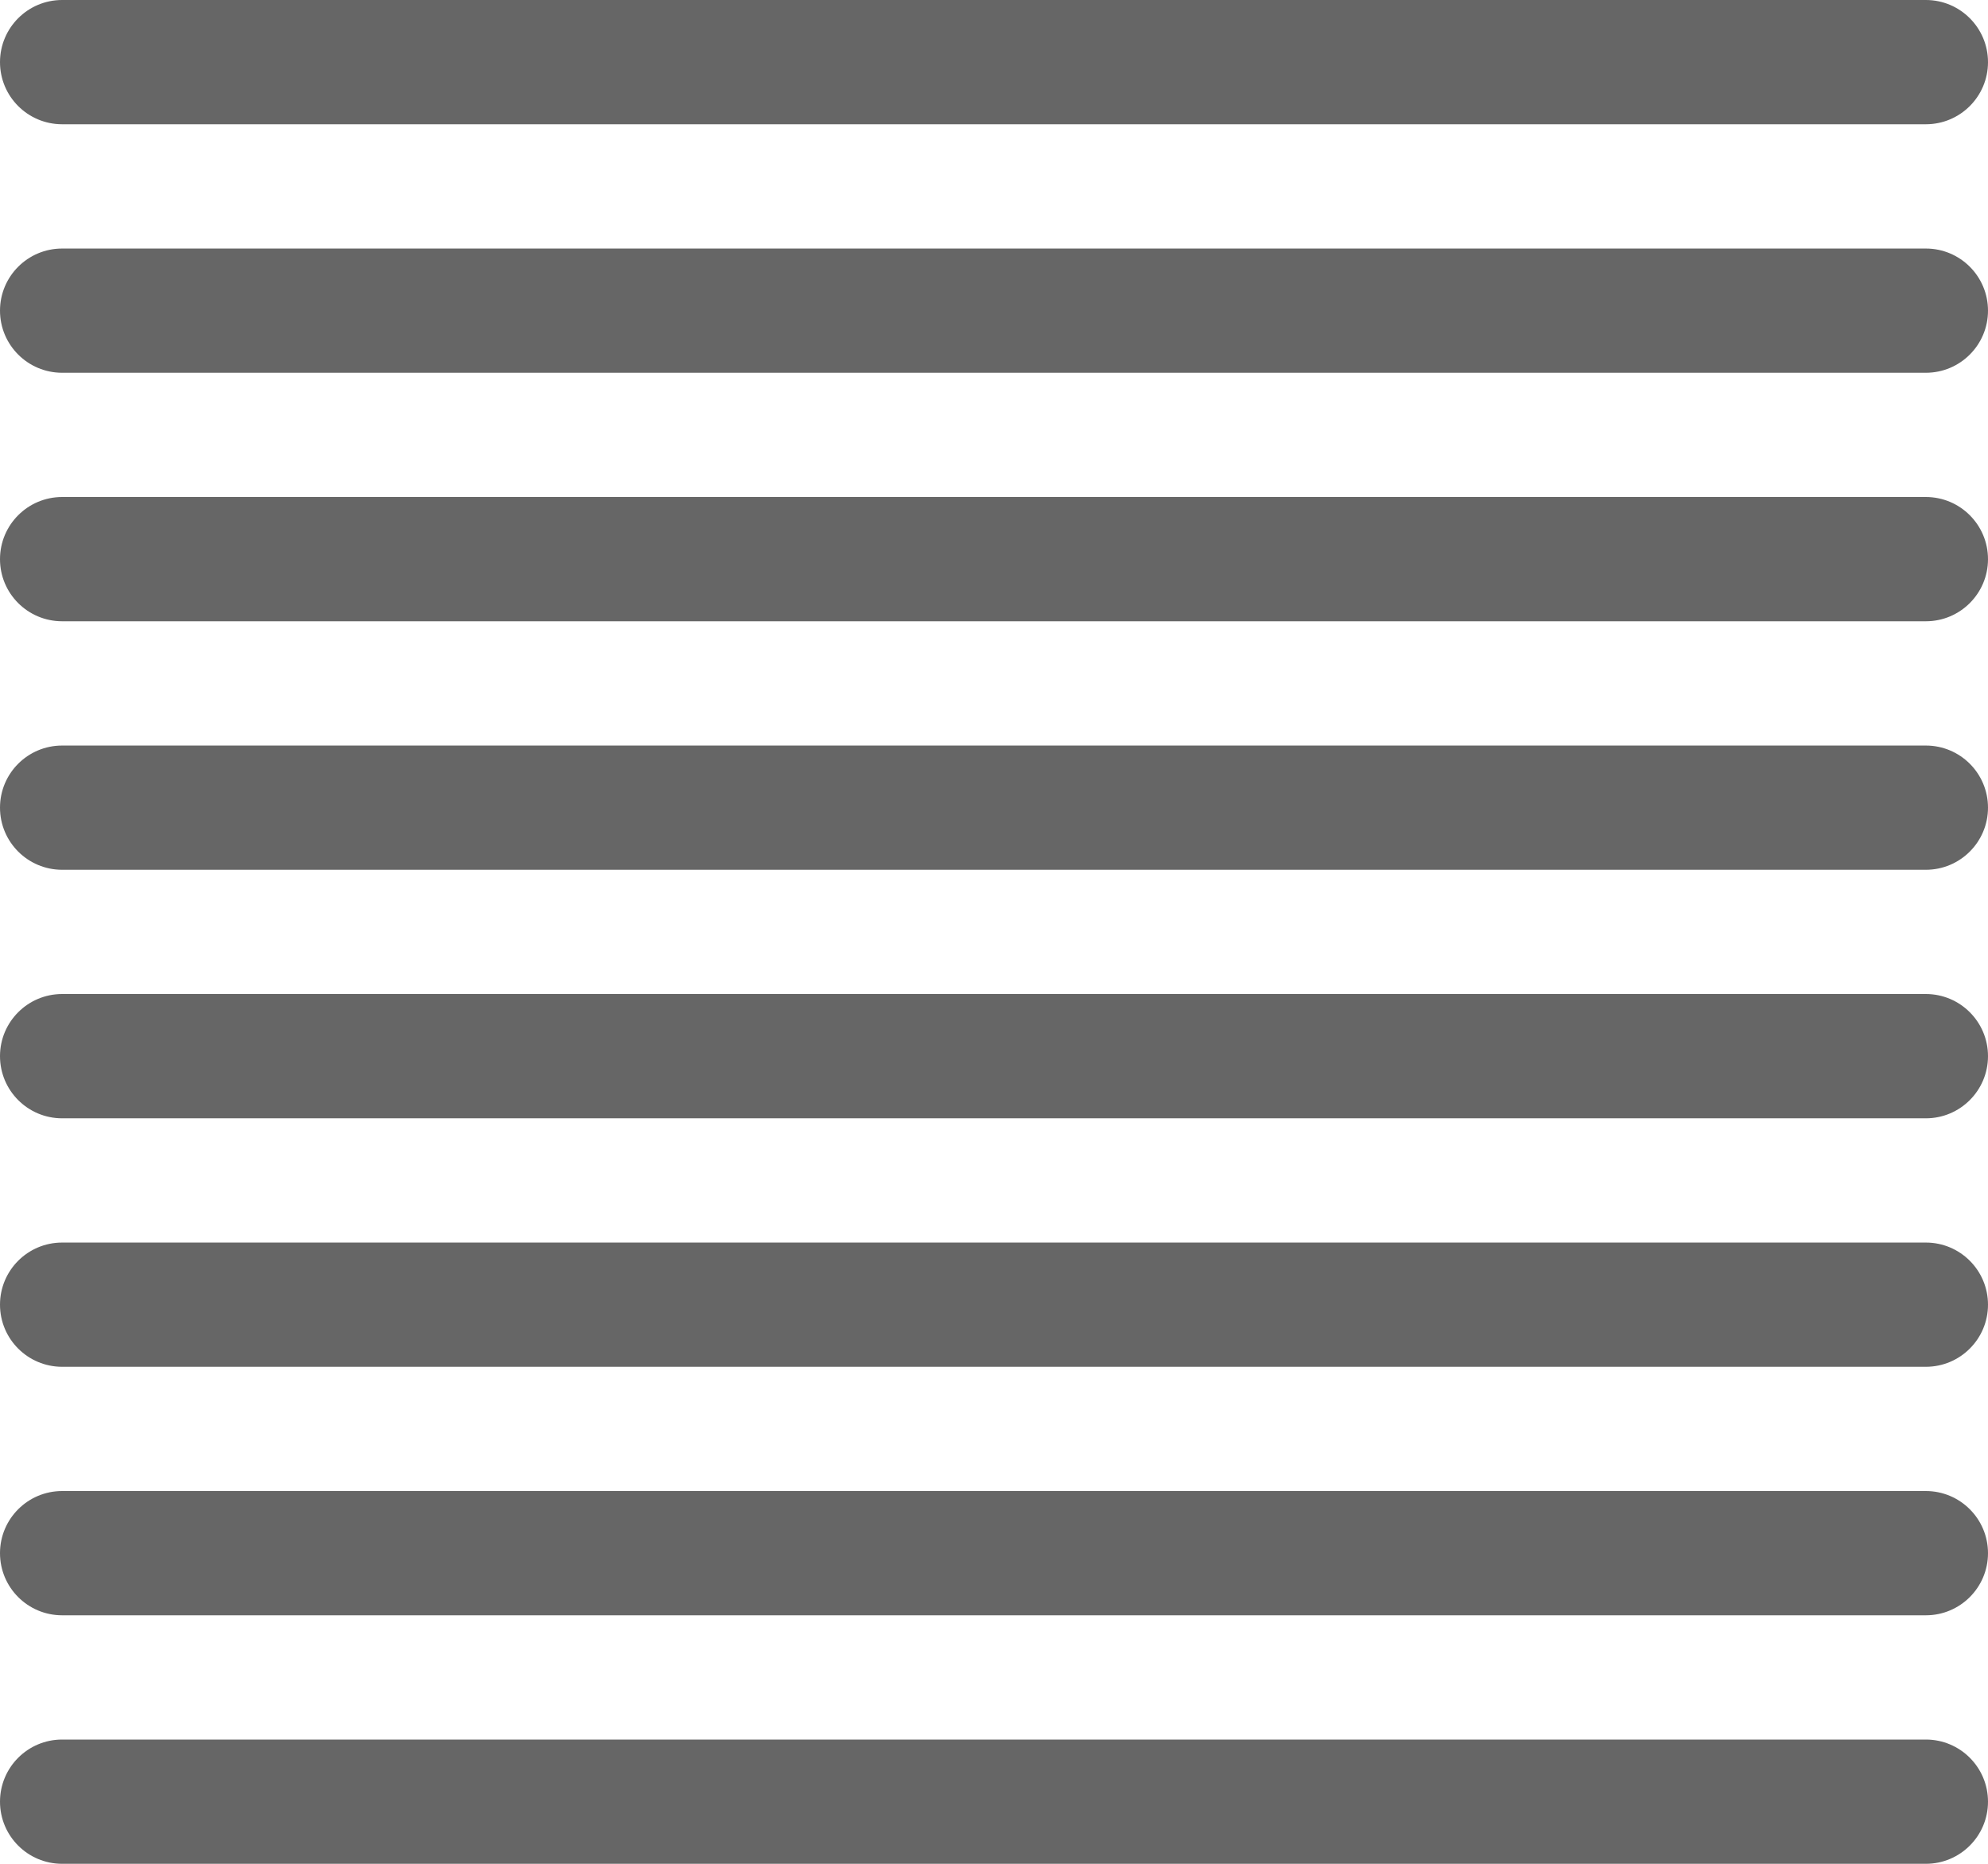
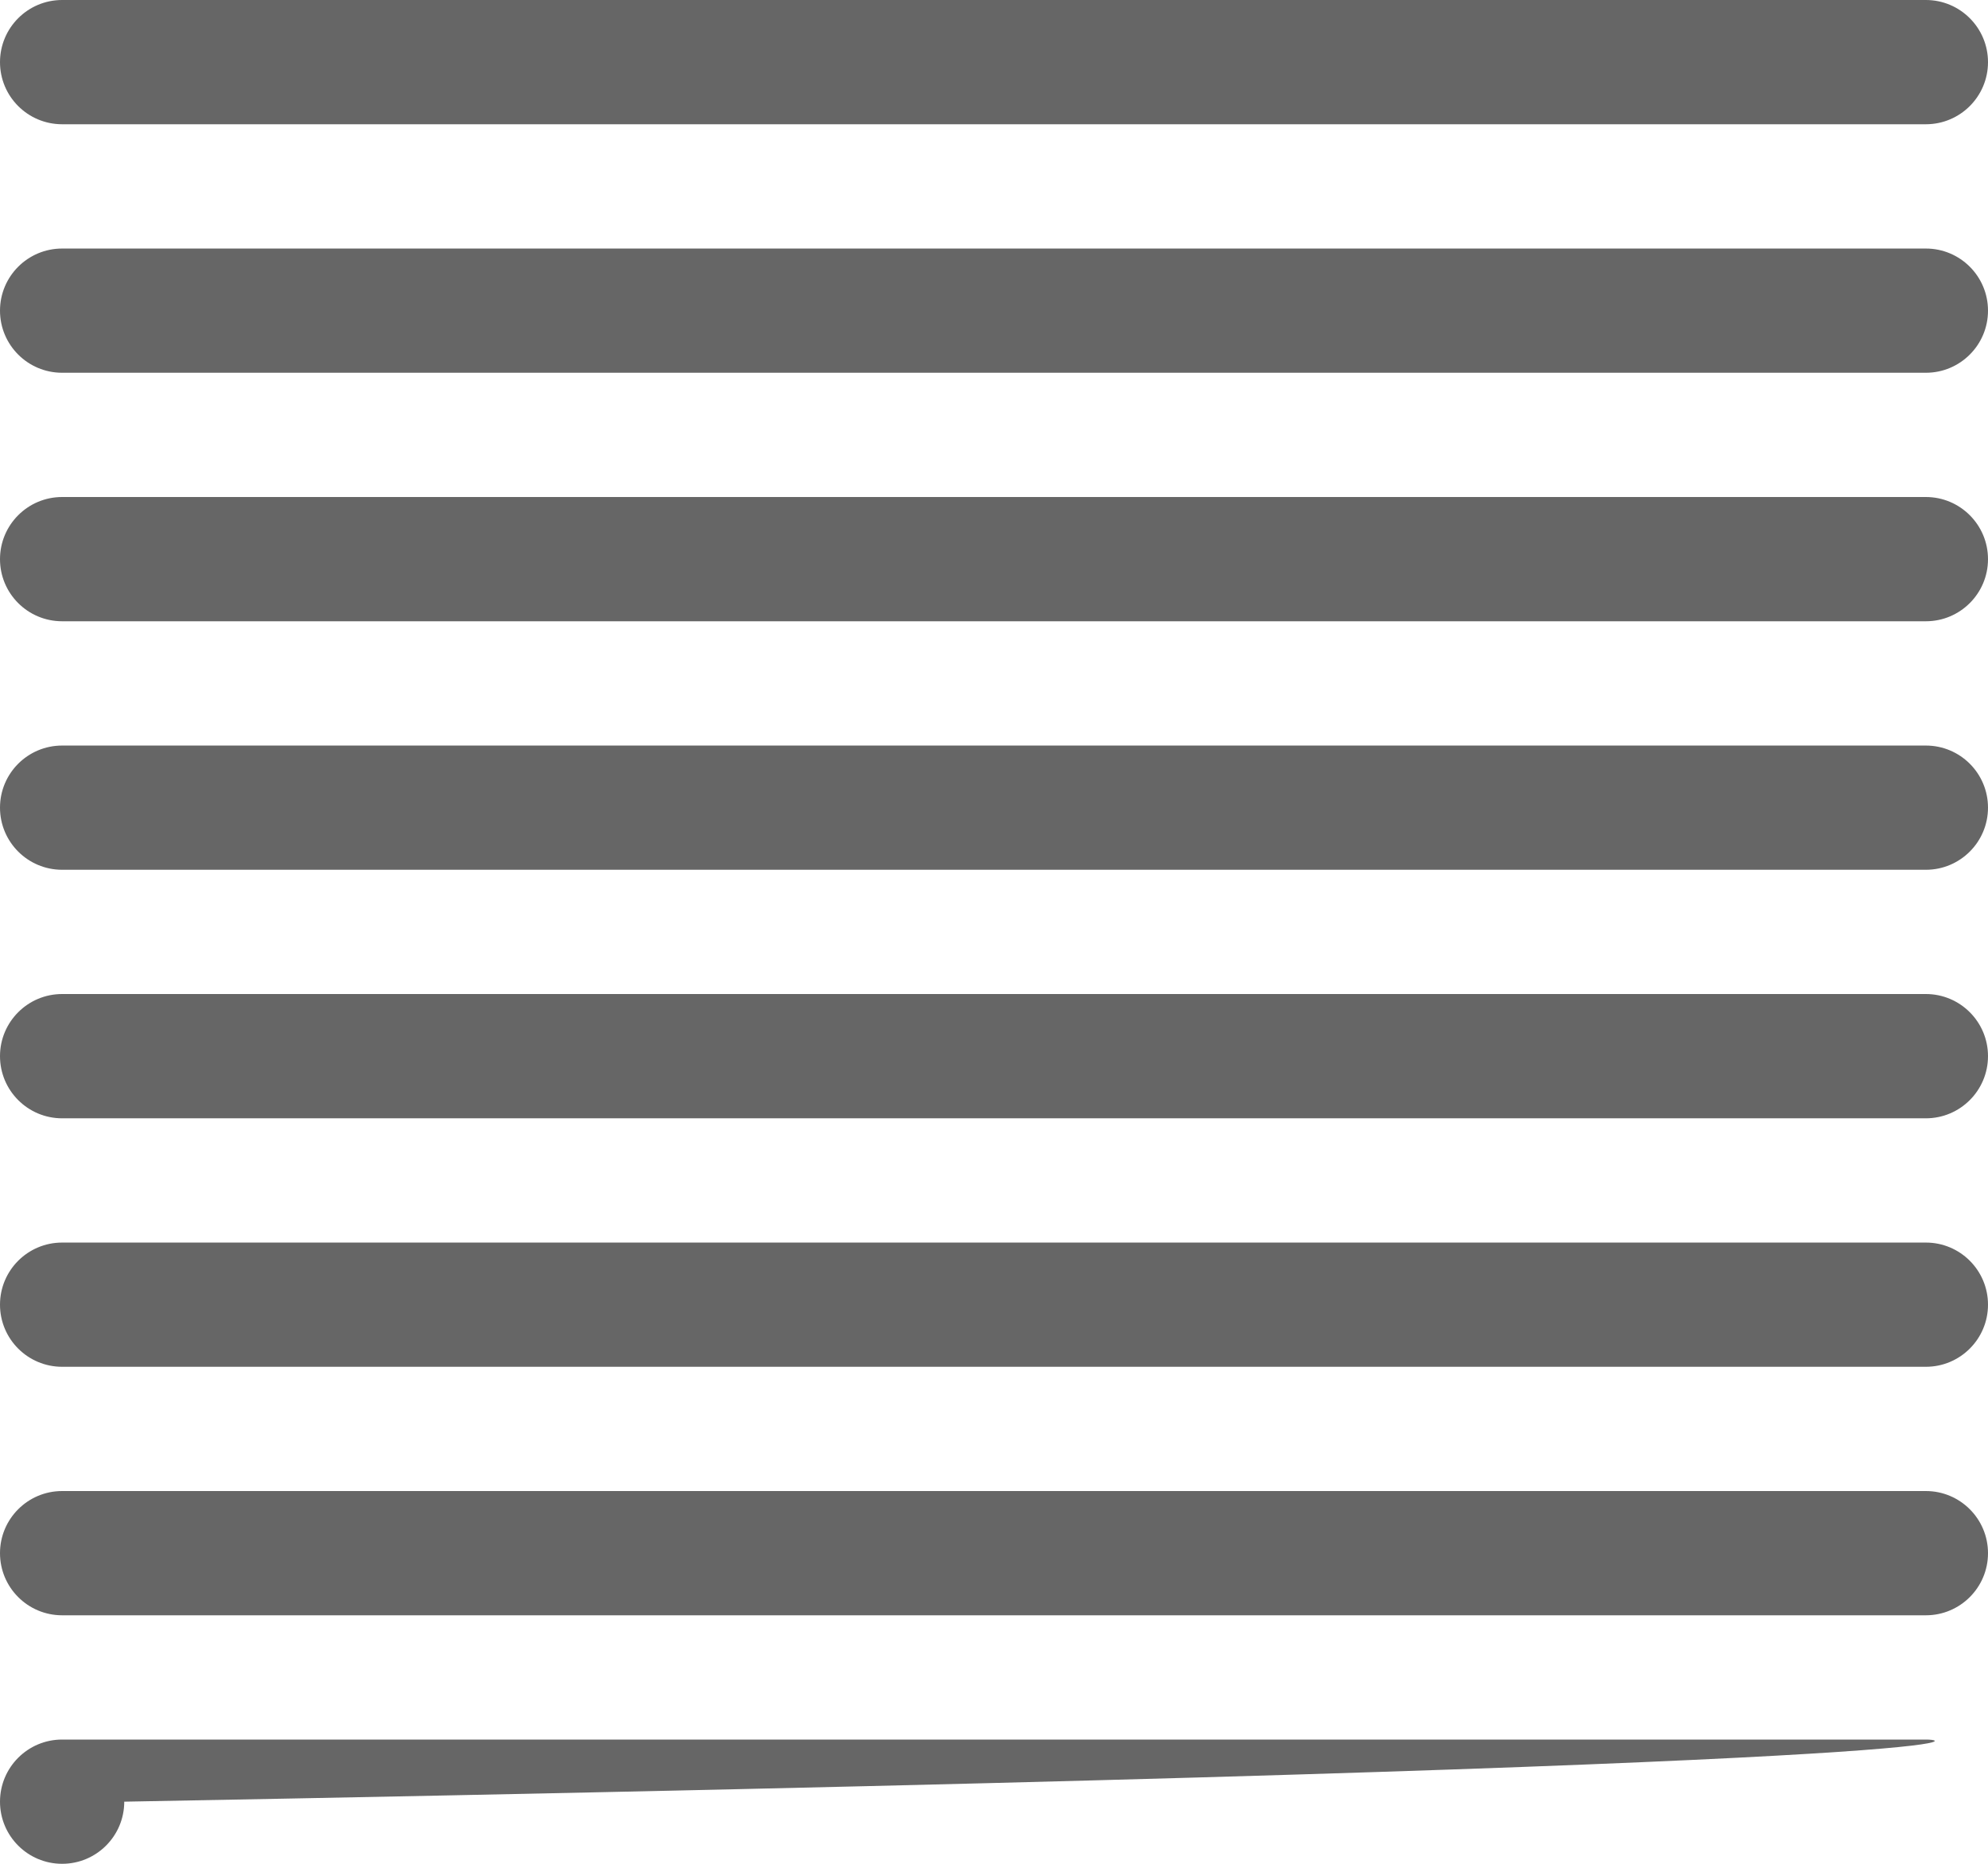
<svg xmlns="http://www.w3.org/2000/svg" version="1.1" id="Layer_1" x="0px" y="0px" width="64px" height="60px" viewBox="0 0 64 60" style="enable-background:new 0 0 64 60;" xml:space="preserve">
  <g id="Text_9_">
    <g>
-       <path style="fill-rule:evenodd;clip-rule:evenodd;fill:#666666;" d="M62,16H2c-1.105,0-2,0.896-2,2.001S0.895,20,2,20h60    c1.104,0,2-0.895,2-1.999S63.104,16,62,16z M2,4h60c1.104,0,2-0.895,2-1.999S63.104,0,62,0H2C0.895,0,0,0.896,0,2.001S0.895,4,2,4    z M62,32H2c-1.105,0-2,0.896-2,2c0,1.105,0.895,2.001,2,2.001h60c1.104,0,2-0.896,2-2.001C64,32.896,63.104,32,62,32z M62,48H2    c-1.105,0-2,0.896-2,2s0.895,2,2,2h60c1.104,0,2-0.896,2-2S63.104,48,62,48z M62,24.001H2c-1.105,0-2,0.895-2,1.999    c0,1.105,0.895,2,2,2h60c1.104,0,2-0.895,2-2C64,24.896,63.104,24.001,62,24.001z M62,40.001H2c-1.105,0-2,0.895-2,1.999    c0,1.105,0.895,2,2,2h60c1.104,0,2-0.895,2-2C64,40.896,63.104,40.001,62,40.001z M62,8.001H2c-1.105,0-2,0.896-2,1.999    c0,1.105,0.895,2,2,2h60c1.104,0,2-0.895,2-2C64,8.896,63.104,8.001,62,8.001z M62,56H2c-1.105,0-2,0.896-2,2c0,1.105,0.895,2,2,2    h60c1.104,0,2-0.895,2-2C64,56.896,63.104,56,62,56z" />
+       <path style="fill-rule:evenodd;clip-rule:evenodd;fill:#666666;" d="M62,16H2c-1.105,0-2,0.896-2,2.001S0.895,20,2,20h60    c1.104,0,2-0.895,2-1.999S63.104,16,62,16z M2,4h60c1.104,0,2-0.895,2-1.999S63.104,0,62,0H2C0.895,0,0,0.896,0,2.001S0.895,4,2,4    z M62,32H2c-1.105,0-2,0.896-2,2c0,1.105,0.895,2.001,2,2.001h60c1.104,0,2-0.896,2-2.001C64,32.896,63.104,32,62,32z M62,48H2    c-1.105,0-2,0.896-2,2s0.895,2,2,2h60c1.104,0,2-0.896,2-2S63.104,48,62,48z M62,24.001H2c-1.105,0-2,0.895-2,1.999    c0,1.105,0.895,2,2,2h60c1.104,0,2-0.895,2-2C64,24.896,63.104,24.001,62,24.001z M62,40.001H2c-1.105,0-2,0.895-2,1.999    c0,1.105,0.895,2,2,2h60c1.104,0,2-0.895,2-2C64,40.896,63.104,40.001,62,40.001z M62,8.001H2c-1.105,0-2,0.896-2,1.999    c0,1.105,0.895,2,2,2h60c1.104,0,2-0.895,2-2C64,8.896,63.104,8.001,62,8.001z M62,56H2c-1.105,0-2,0.896-2,2c0,1.105,0.895,2,2,2    c1.104,0,2-0.895,2-2C64,56.896,63.104,56,62,56z" />
    </g>
  </g>
  <g>
</g>
  <g>
</g>
  <g>
</g>
  <g>
</g>
  <g>
</g>
  <g>
</g>
  <g>
</g>
  <g>
</g>
  <g>
</g>
  <g>
</g>
  <g>
</g>
  <g>
</g>
  <g>
</g>
  <g>
</g>
  <g>
</g>
</svg>